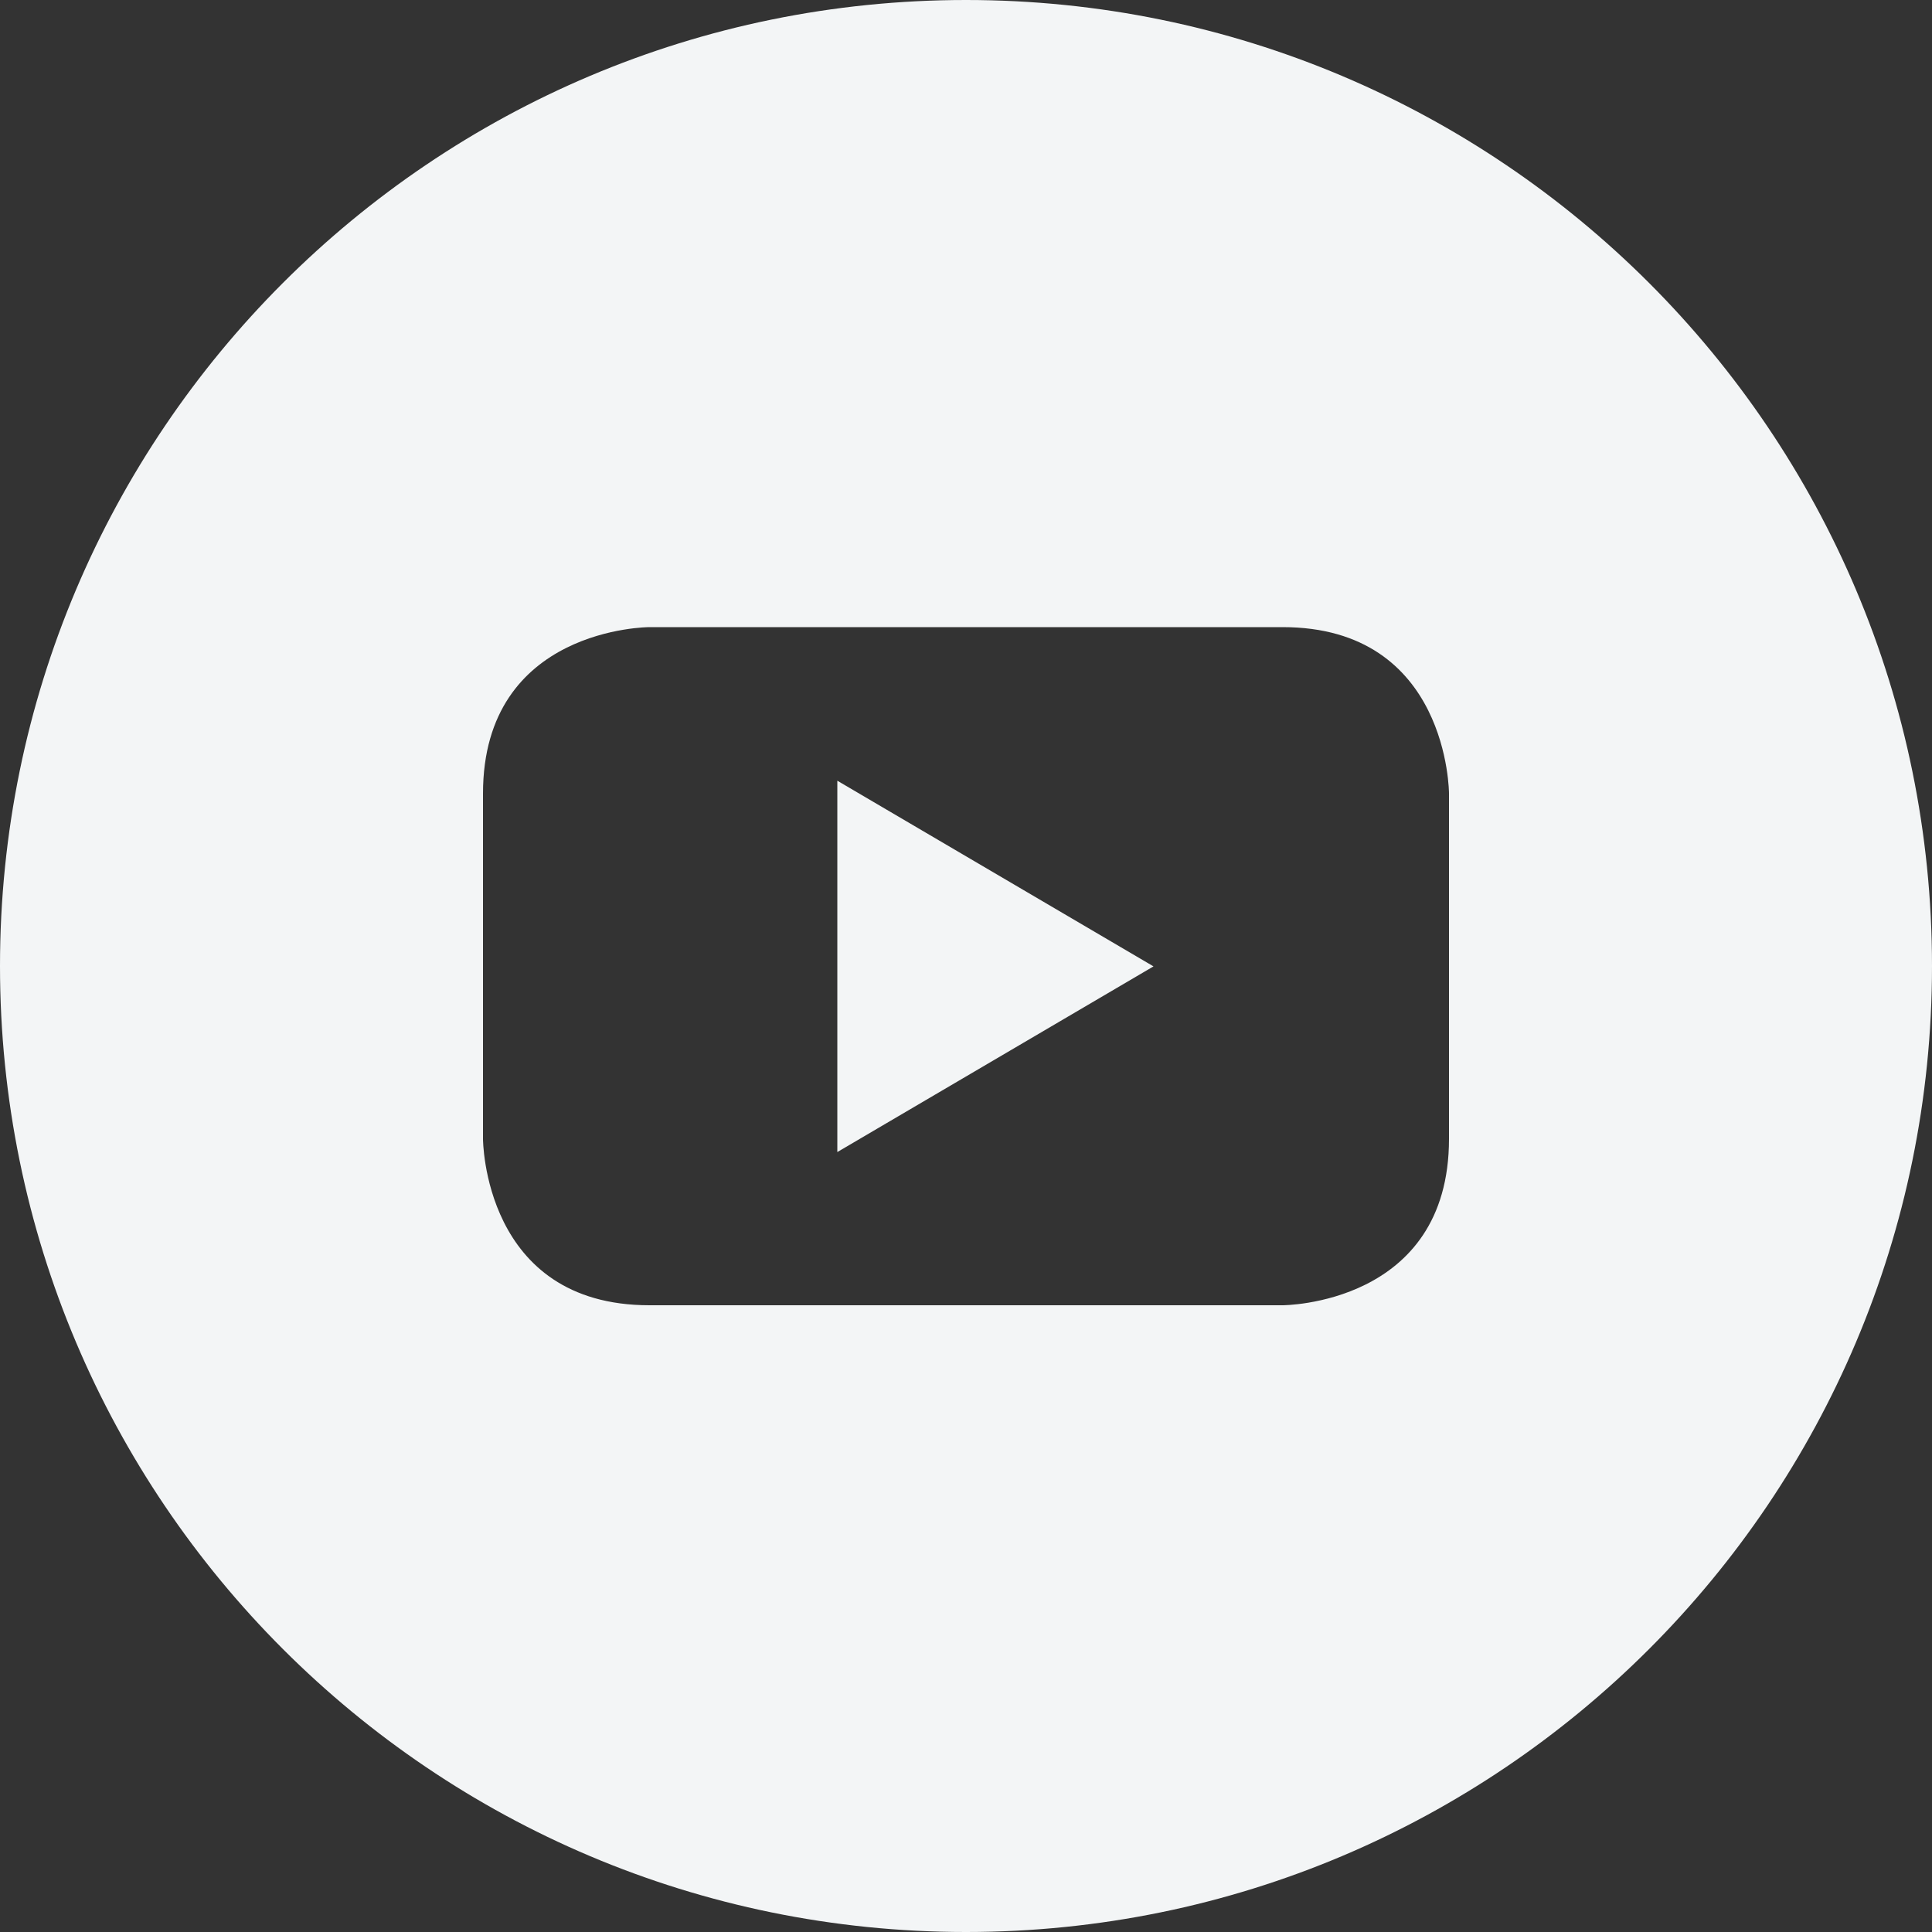
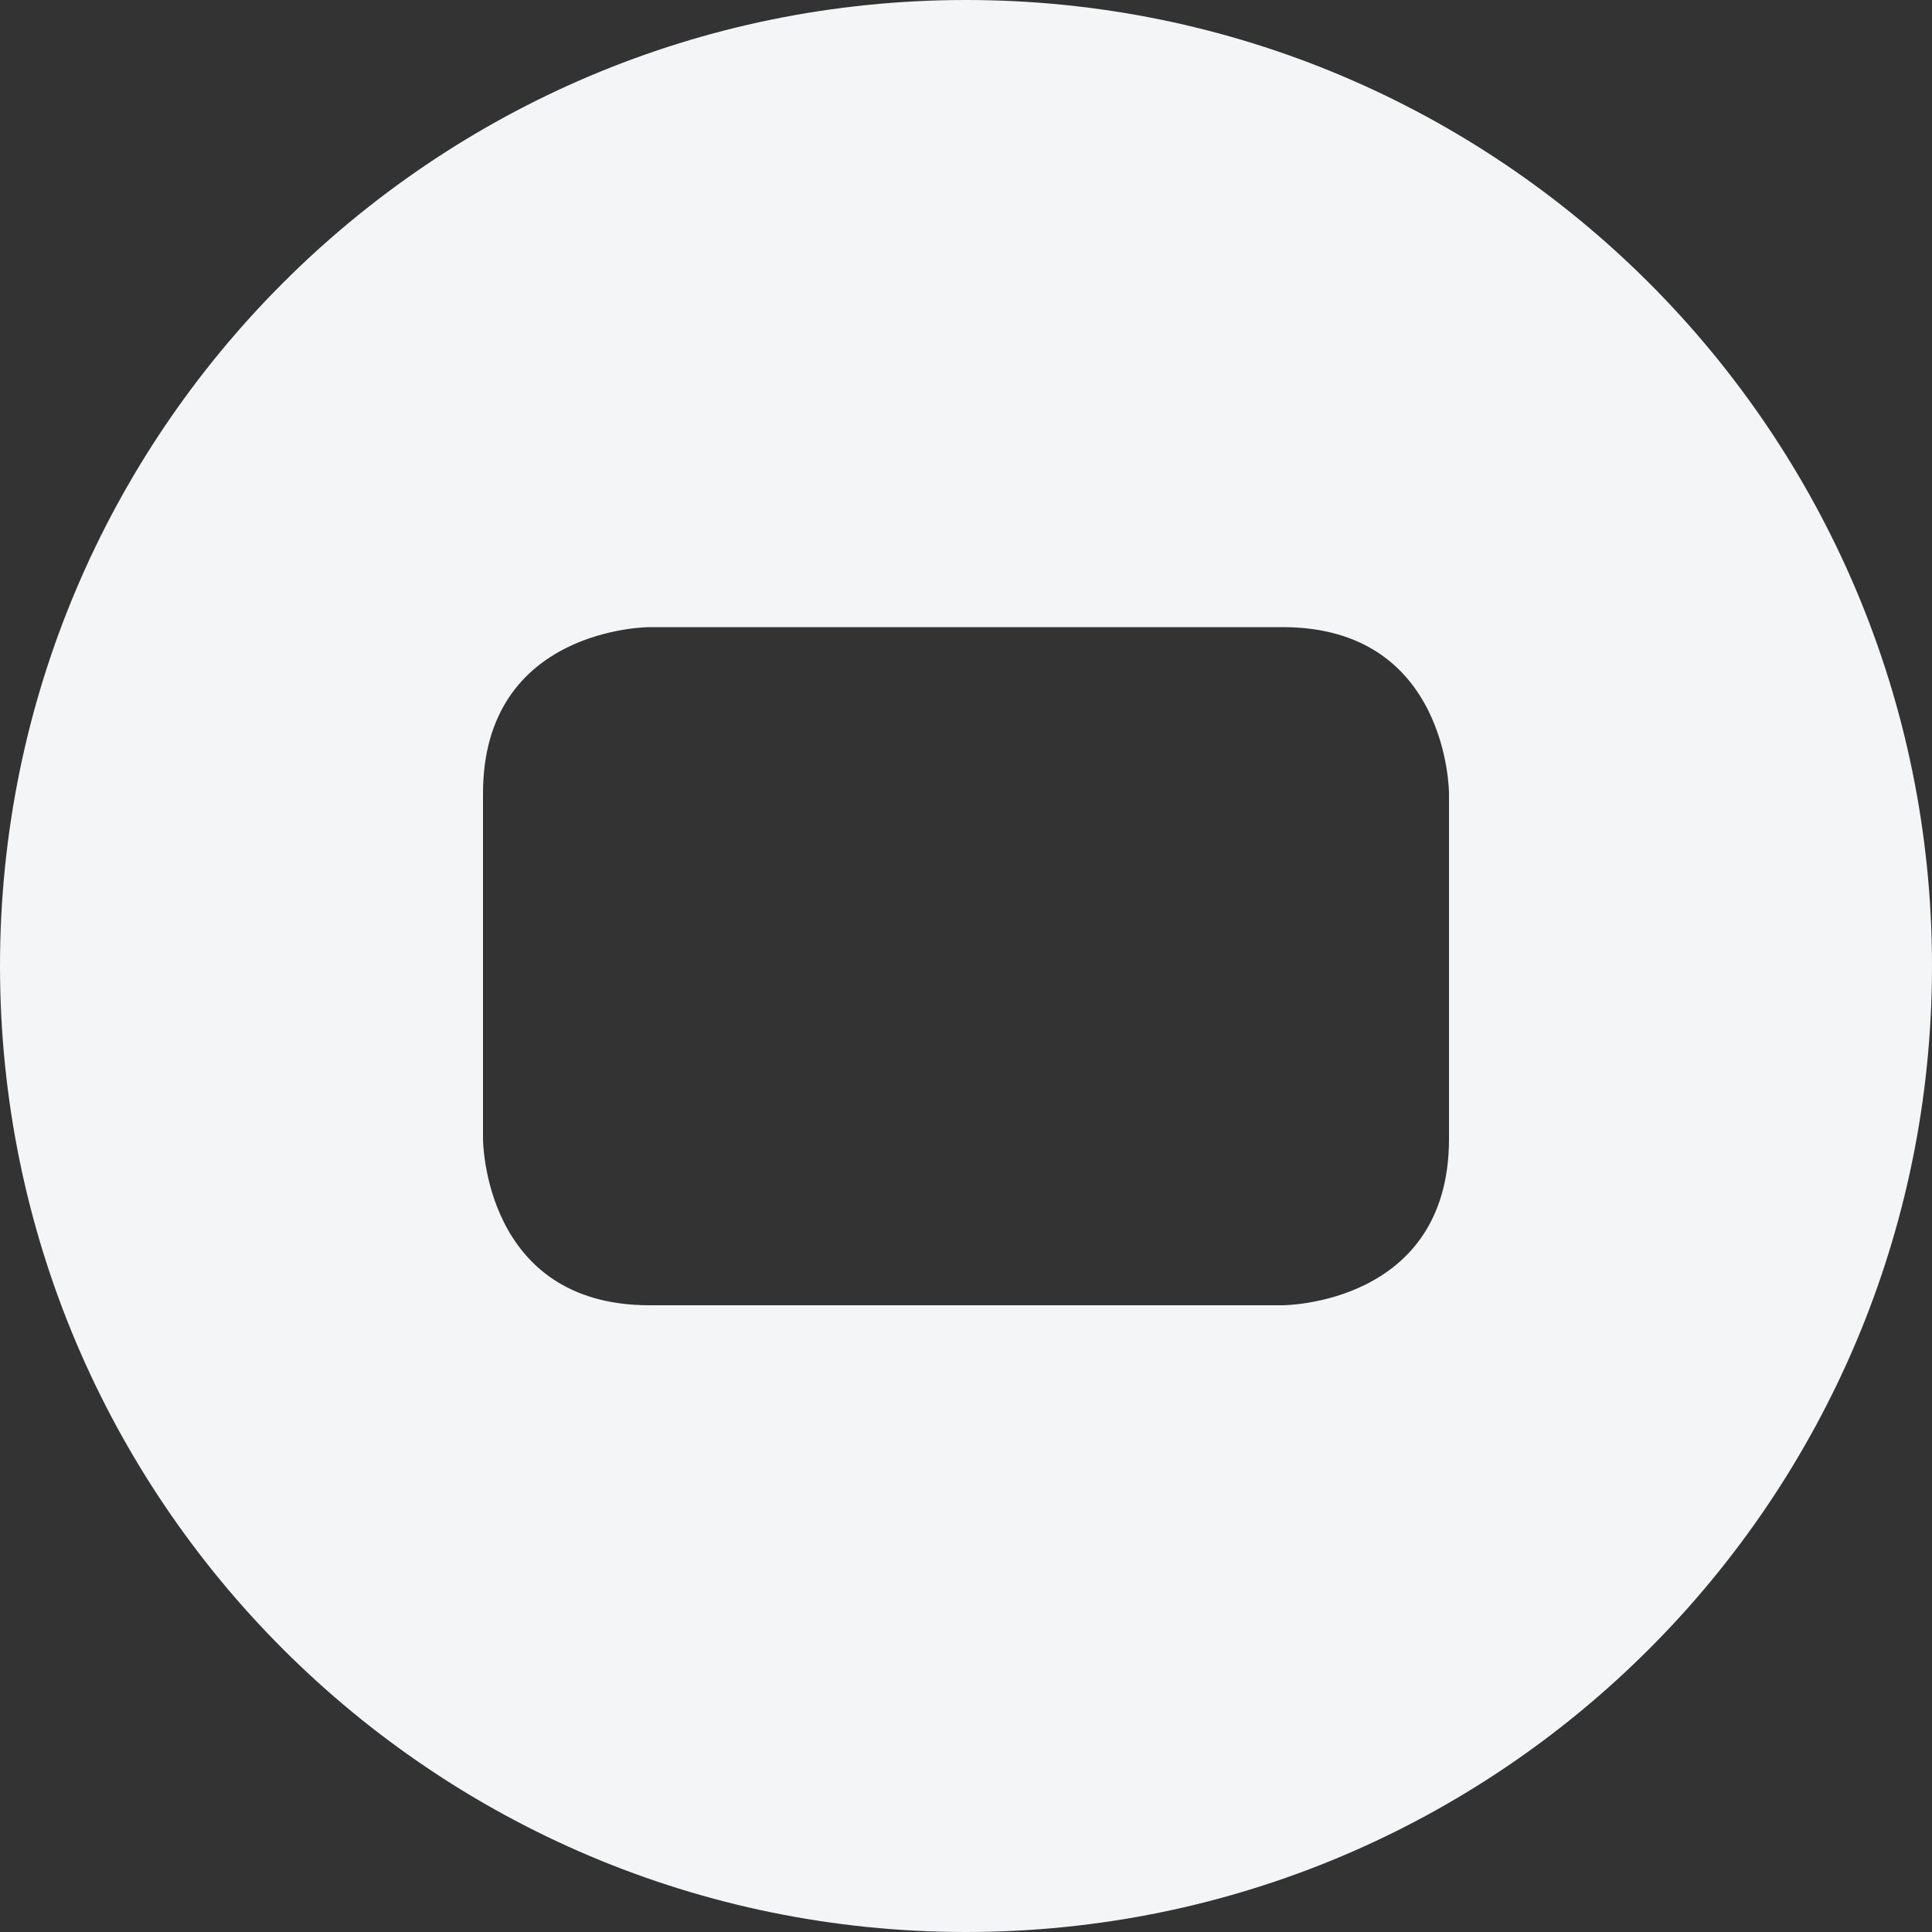
<svg xmlns="http://www.w3.org/2000/svg" width="20" height="20" viewBox="0 0 20 20" fill="none">
  <rect x="0" y="0" width="20" height="20" fill="#333333" stroke="none" />
-   <path d="M8.668 11.926L11.941 10.004L8.668 8.082V11.926Z" fill="#F3F5F6" />
  <path d="M10 0C4.477 0 0 4.477 0 10C0 15.523 4.477 20 10 20C15.523 20 20 15.523 20 10C20 4.477 15.523 0 10 0ZM15 11.789C15 13.512 13.277 13.512 13.277 13.512H6.723C5 13.512 5 11.789 5 11.789V8.215C5 6.492 6.723 6.492 6.723 6.492H13.277C15 6.492 15 8.215 15 8.215V11.789Z" fill="#F3F5F6" />
</svg>